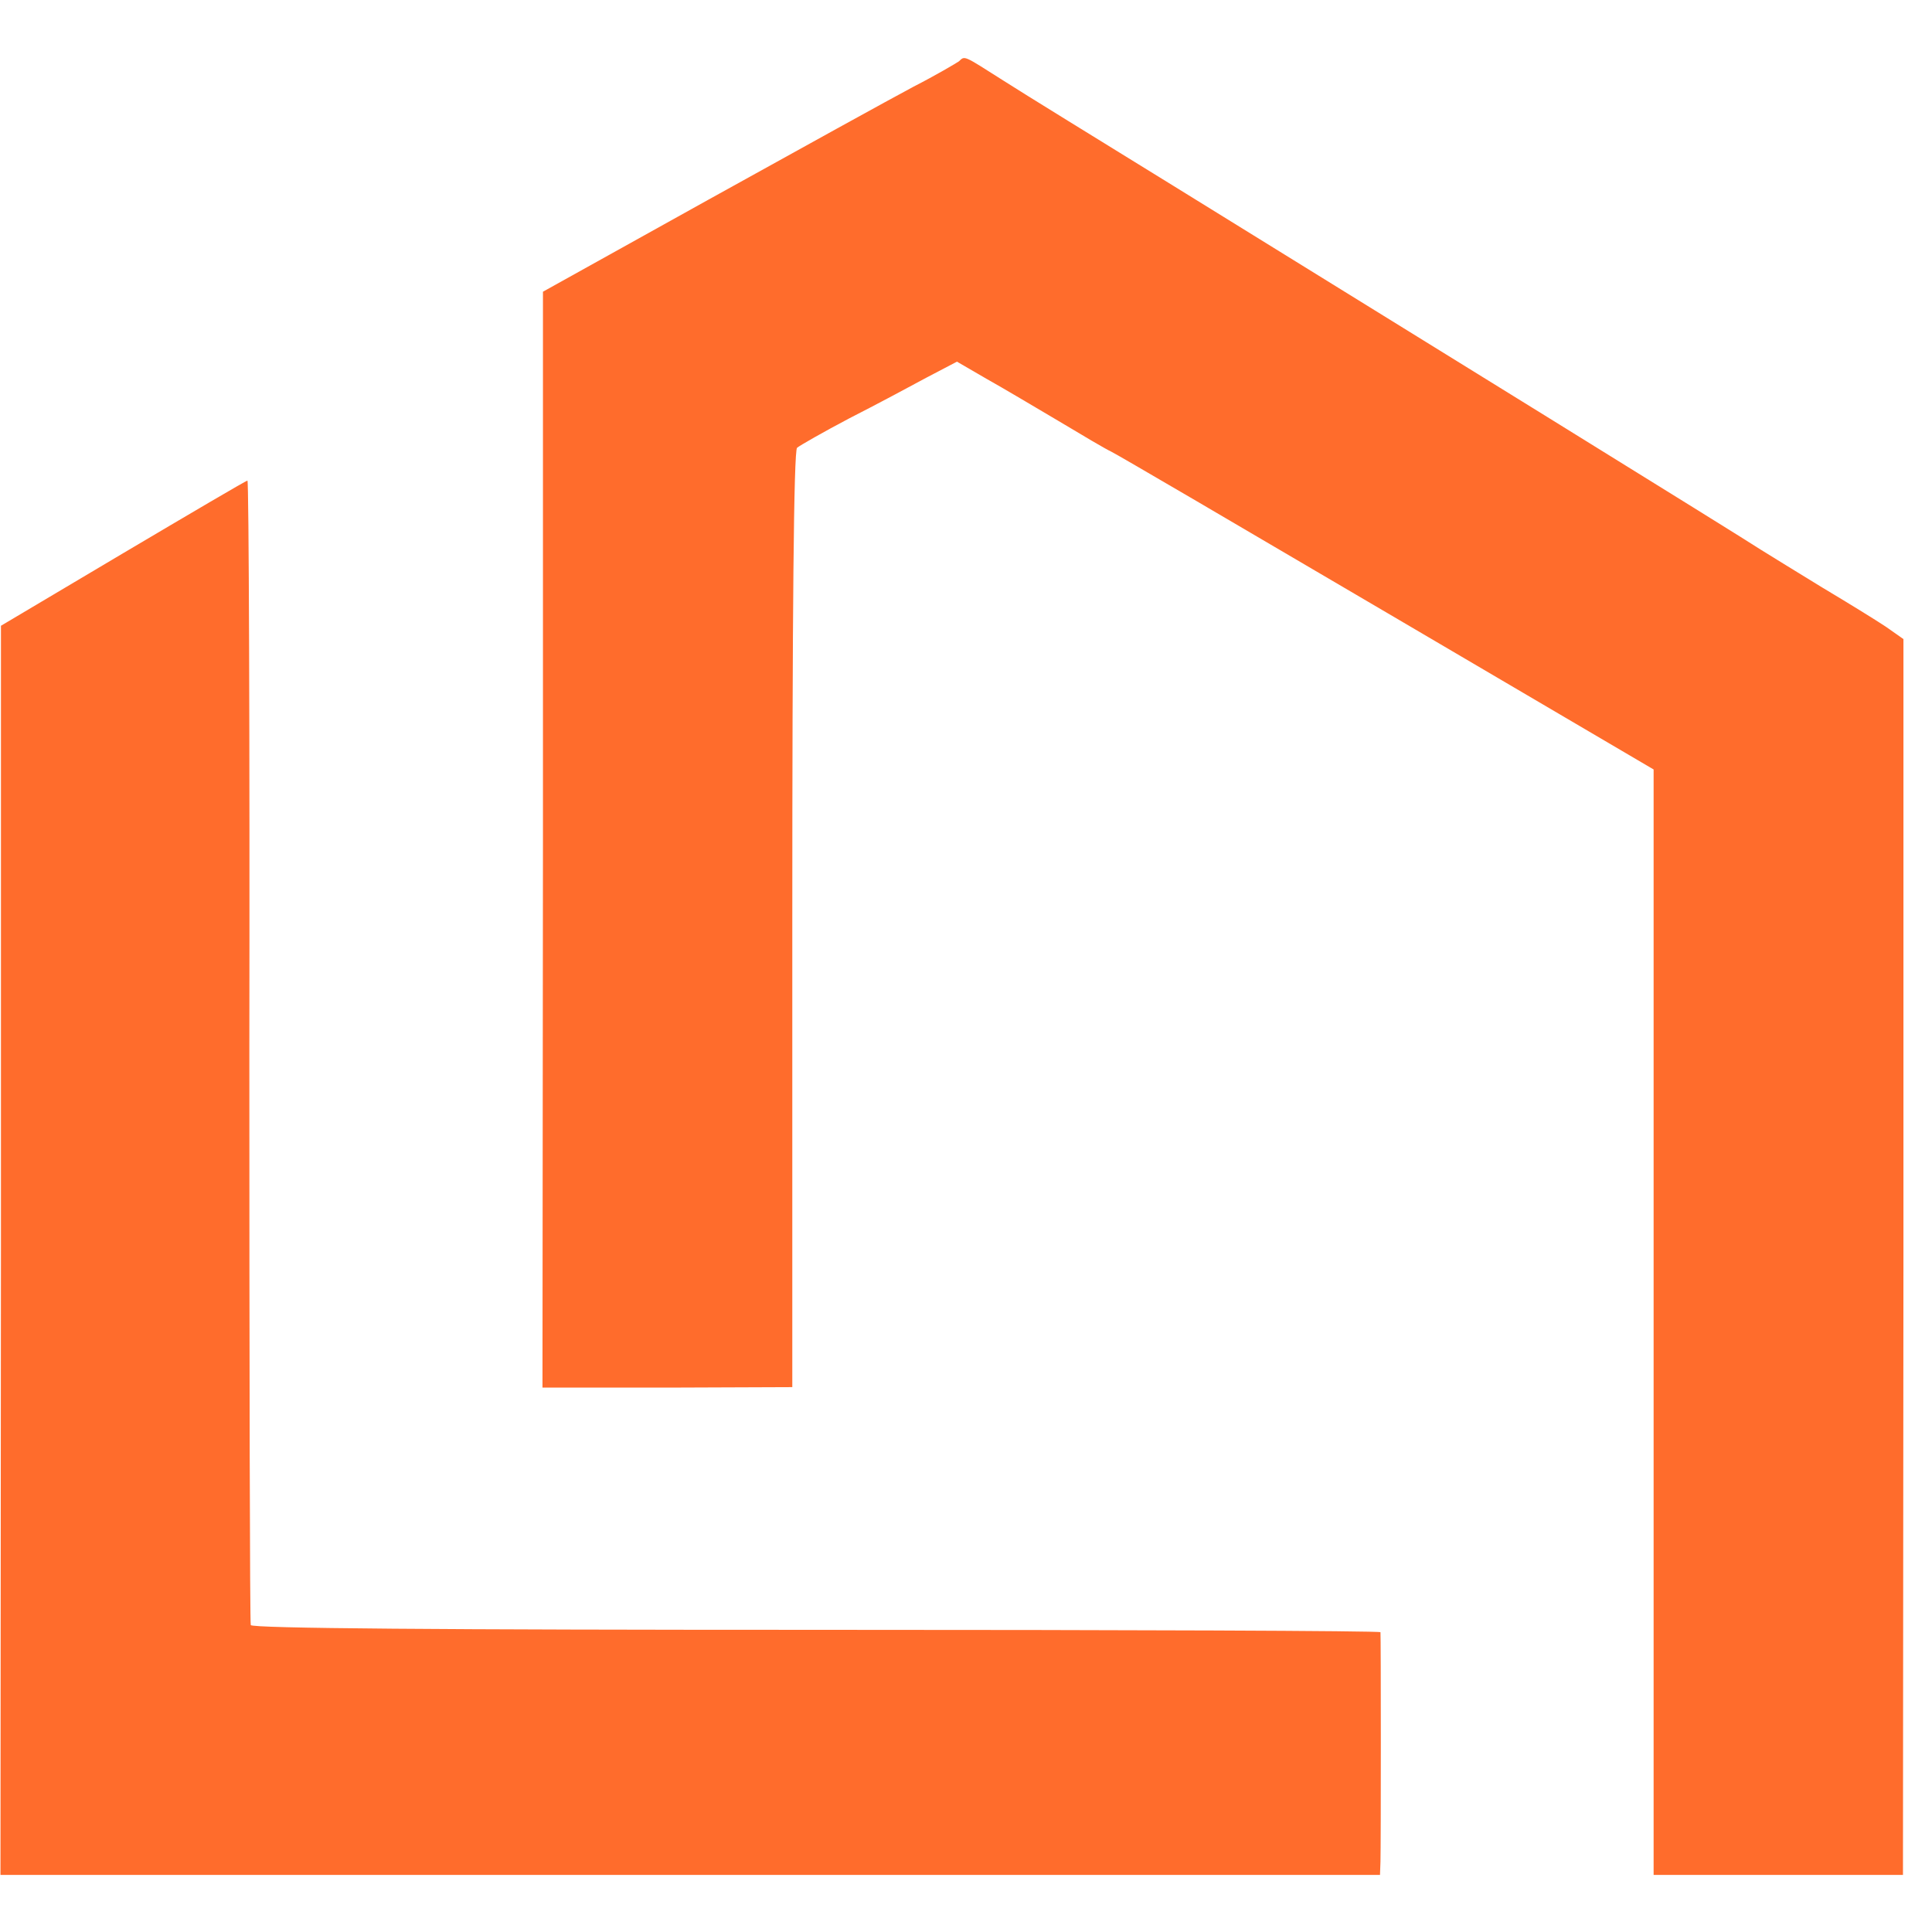
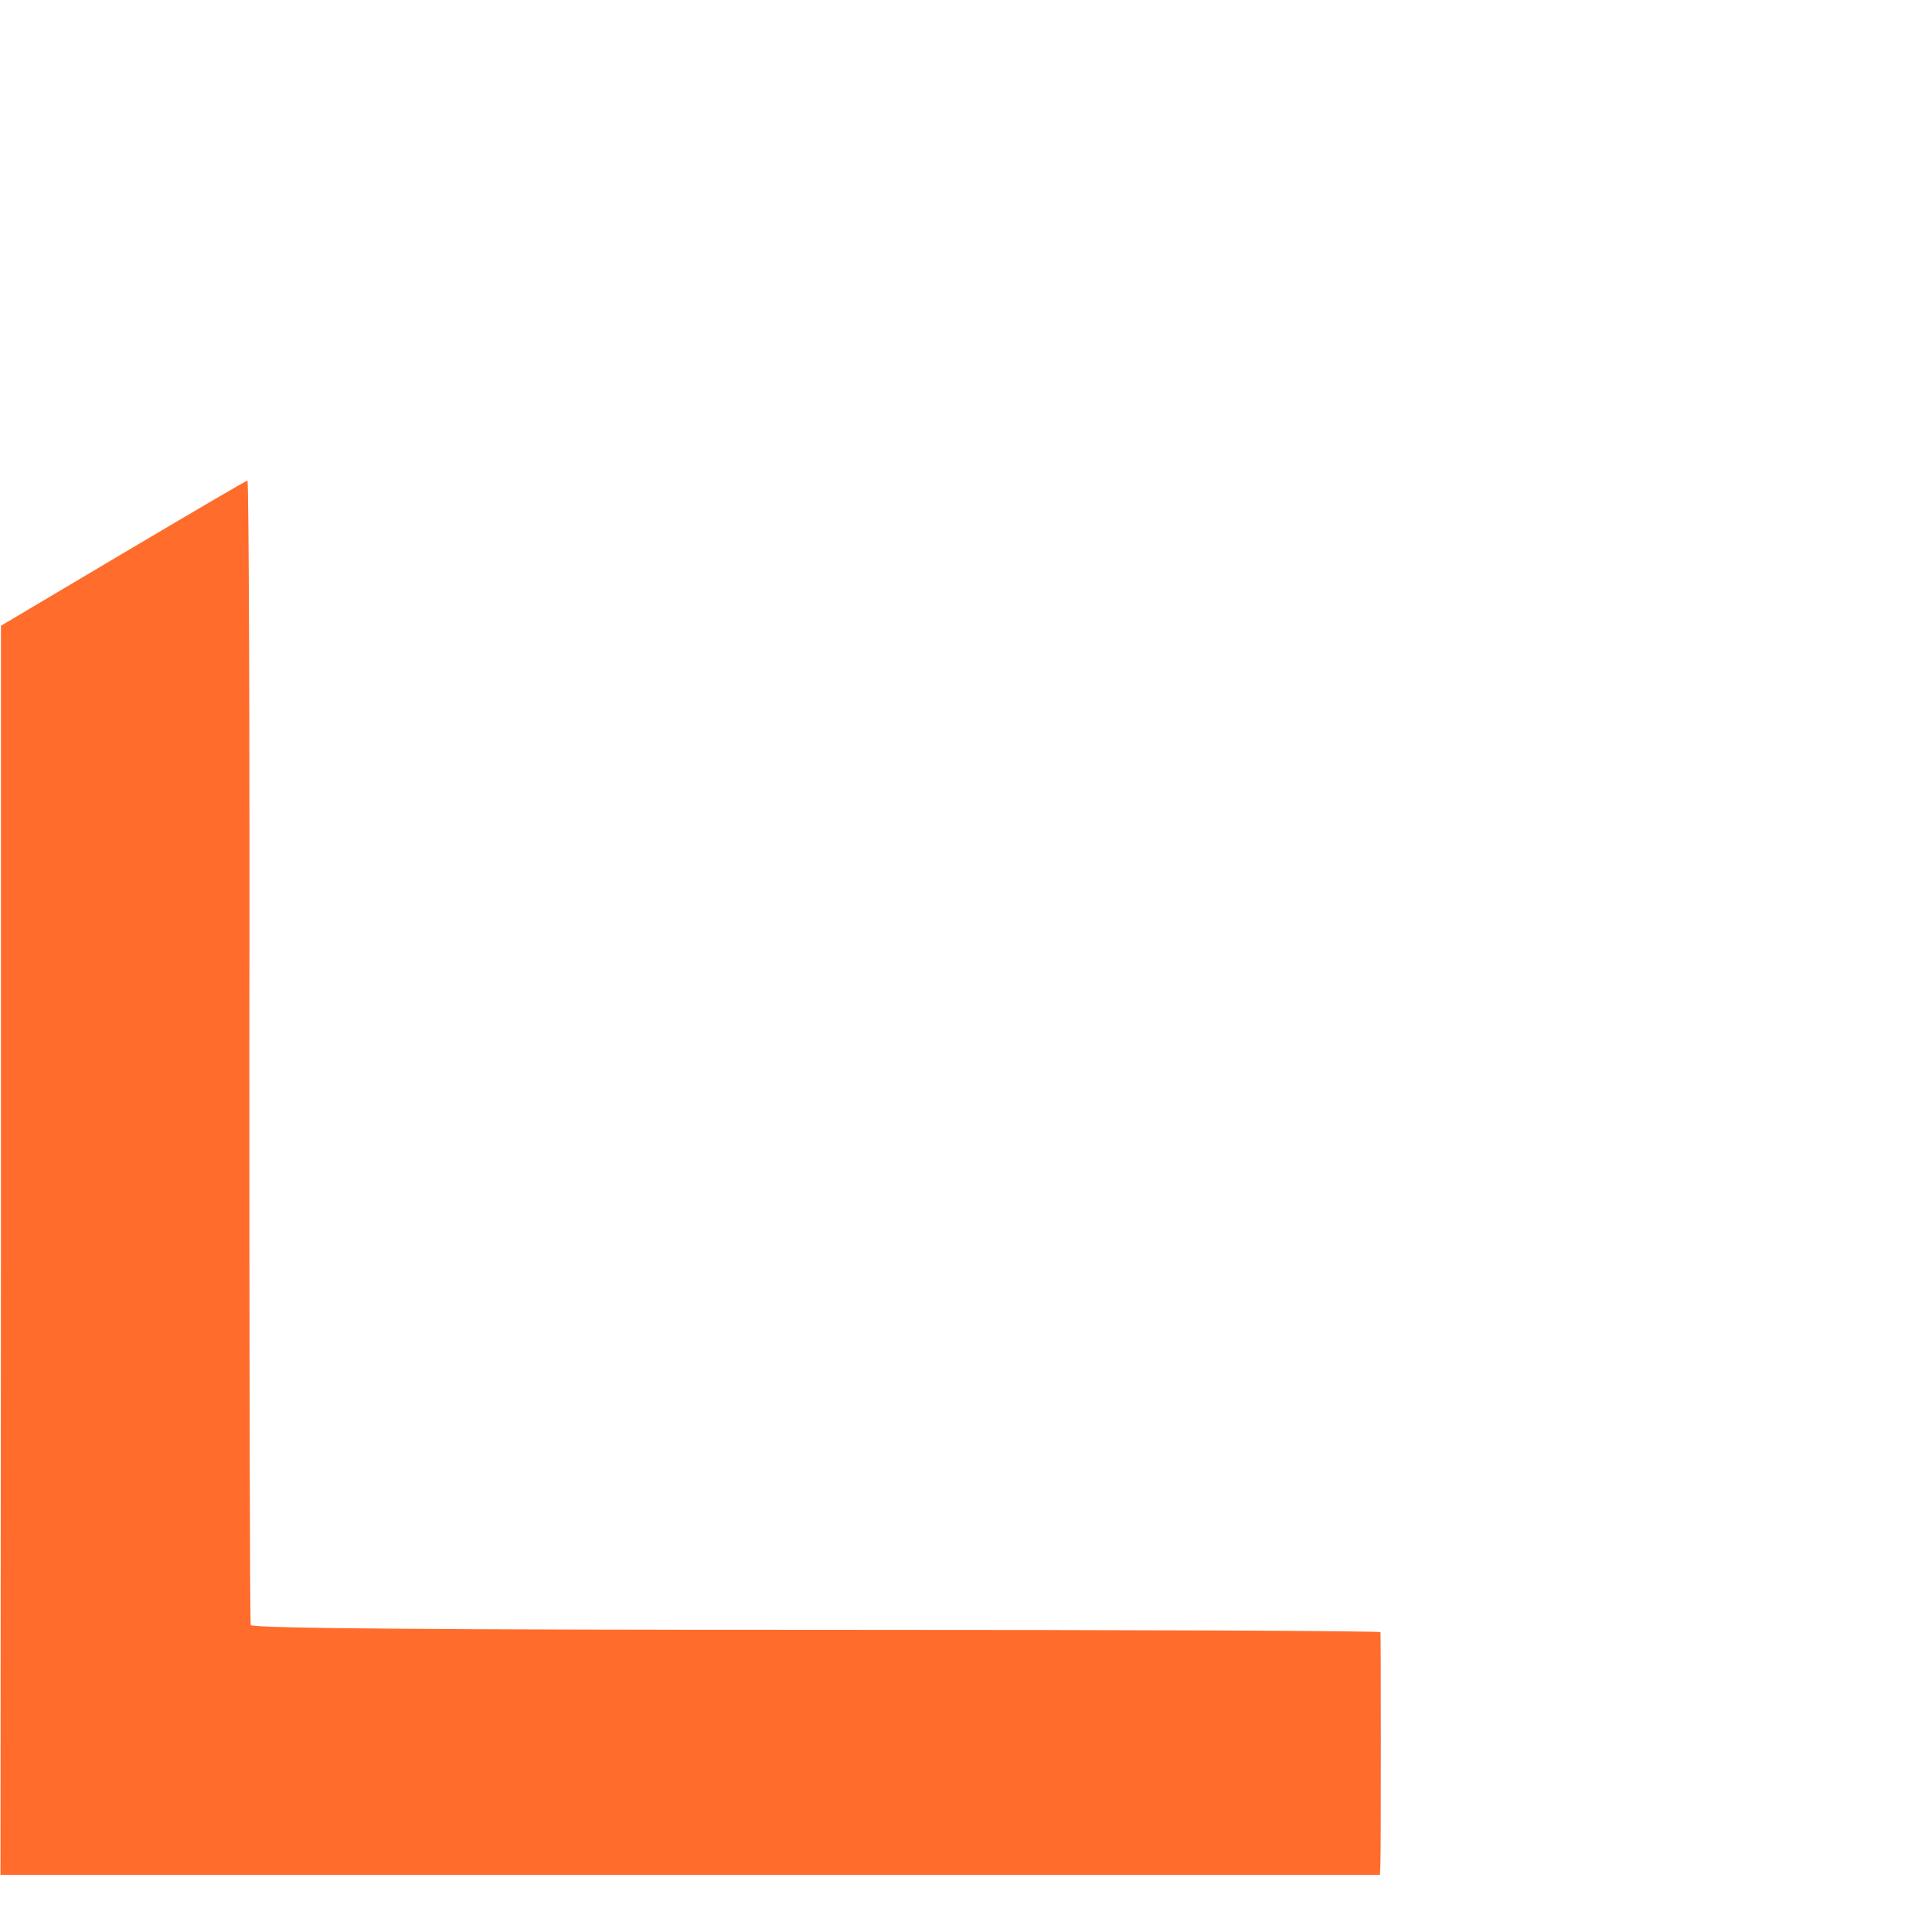
<svg xmlns="http://www.w3.org/2000/svg" version="1.0" width="406pt" height="406pt" viewBox="0 0 406 406" preserveAspectRatio="xMidYMid meet">
  <g transform="translate(0,406) scale(0.1,-0.1)" fill="#ff6c2c" stroke="none">
-     <path d="M2015 3931 c-6 -4 -48 -29 -95 -53 -47 -25 -241 -132 -432 -238 l-347 -193 0 -1151 -1 -1152 263 0 262 1 0 982 c0 642 3 985 10 992 6 5 55 33 110 62 55 28 128 67 163 86 l63 33 62 -36 c34 -19 103 -60 152 -89 50 -30 99 -59 110 -64 11 -5 272 -158 580 -339 l560 -329 0 -1162 0 -1161 262 0 262 0 1 1299 0 1298 -37 26 c-21 14 -81 51 -133 82 -52 32 -111 68 -130 80 -36 24 -751 466 -1235 765 -154 95 -315 194 -357 221 -85 54 -80 52 -93 40z" />
    <path d="M258 2897 l-256 -152 0 -1313 -1 -1312 1450 0 1449 0 1 28 c1 34 1 475 0 482 -1 3 -534 5 -1186 5 -785 0 -1186 3 -1188 10 -2 5 -3 549 -3 1208 1 658 -1 1197 -4 1197 -3 0 -120 -69 -262 -153z" />
  </g>
</svg>